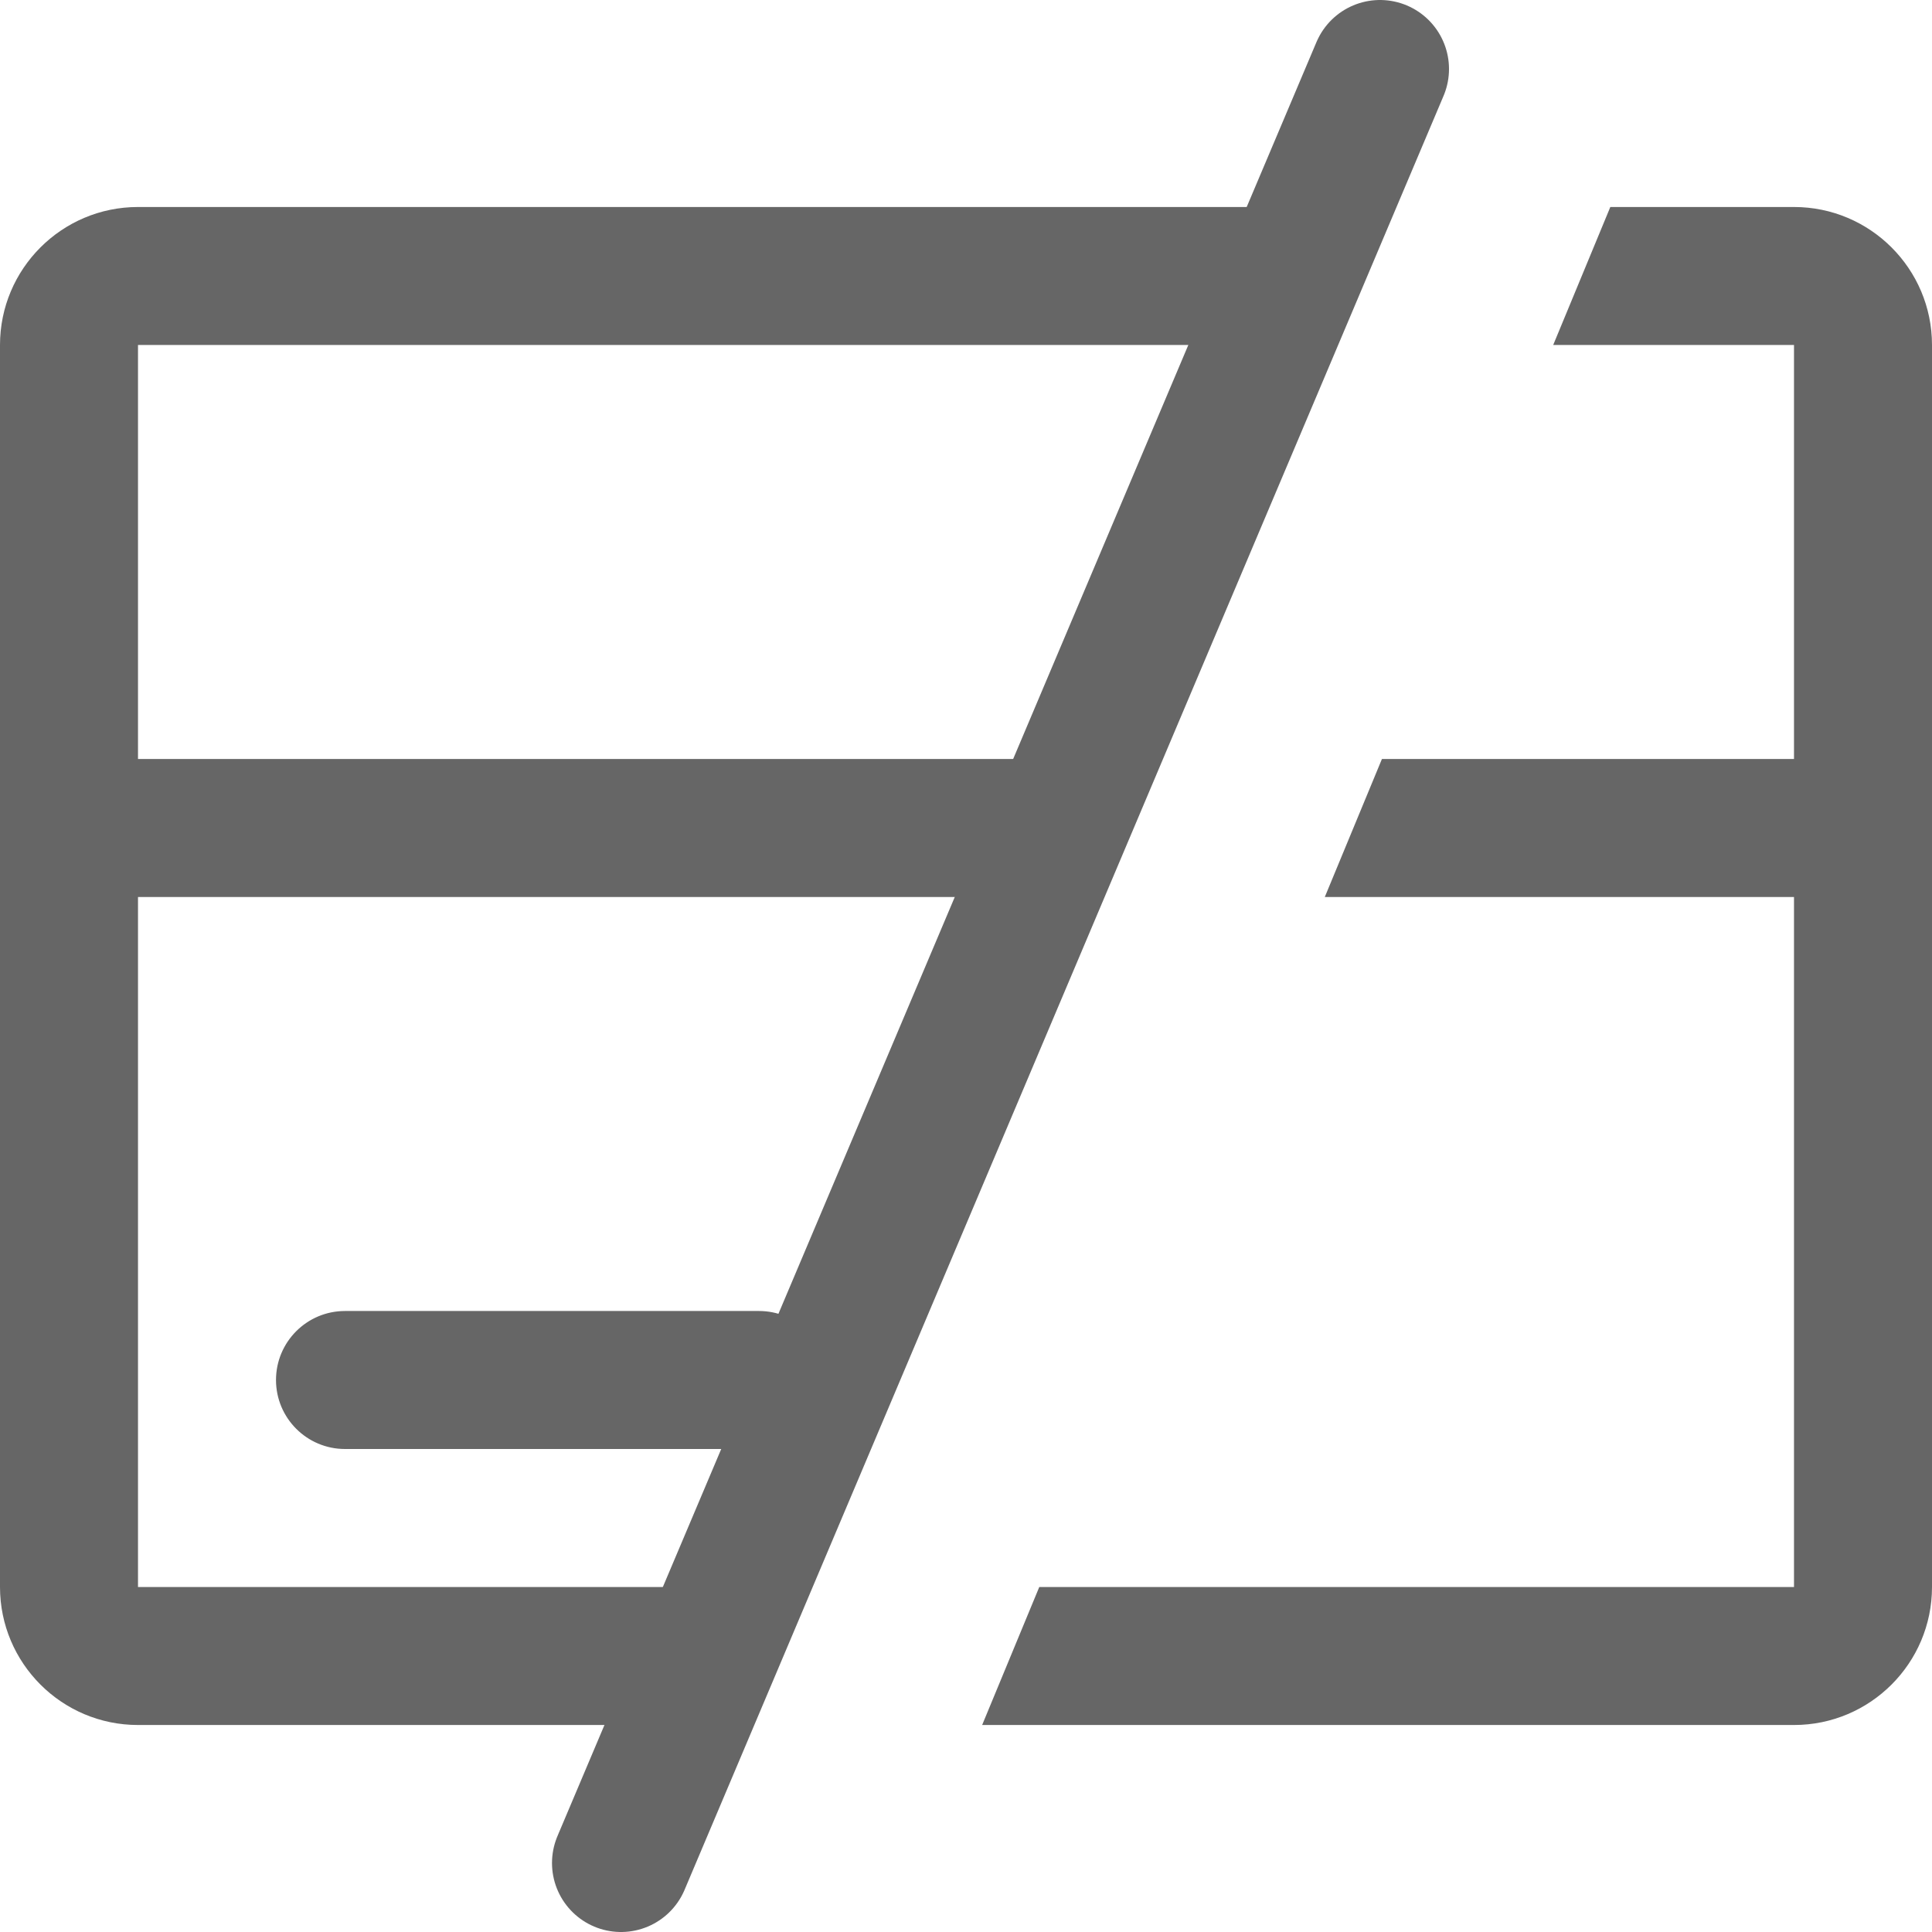
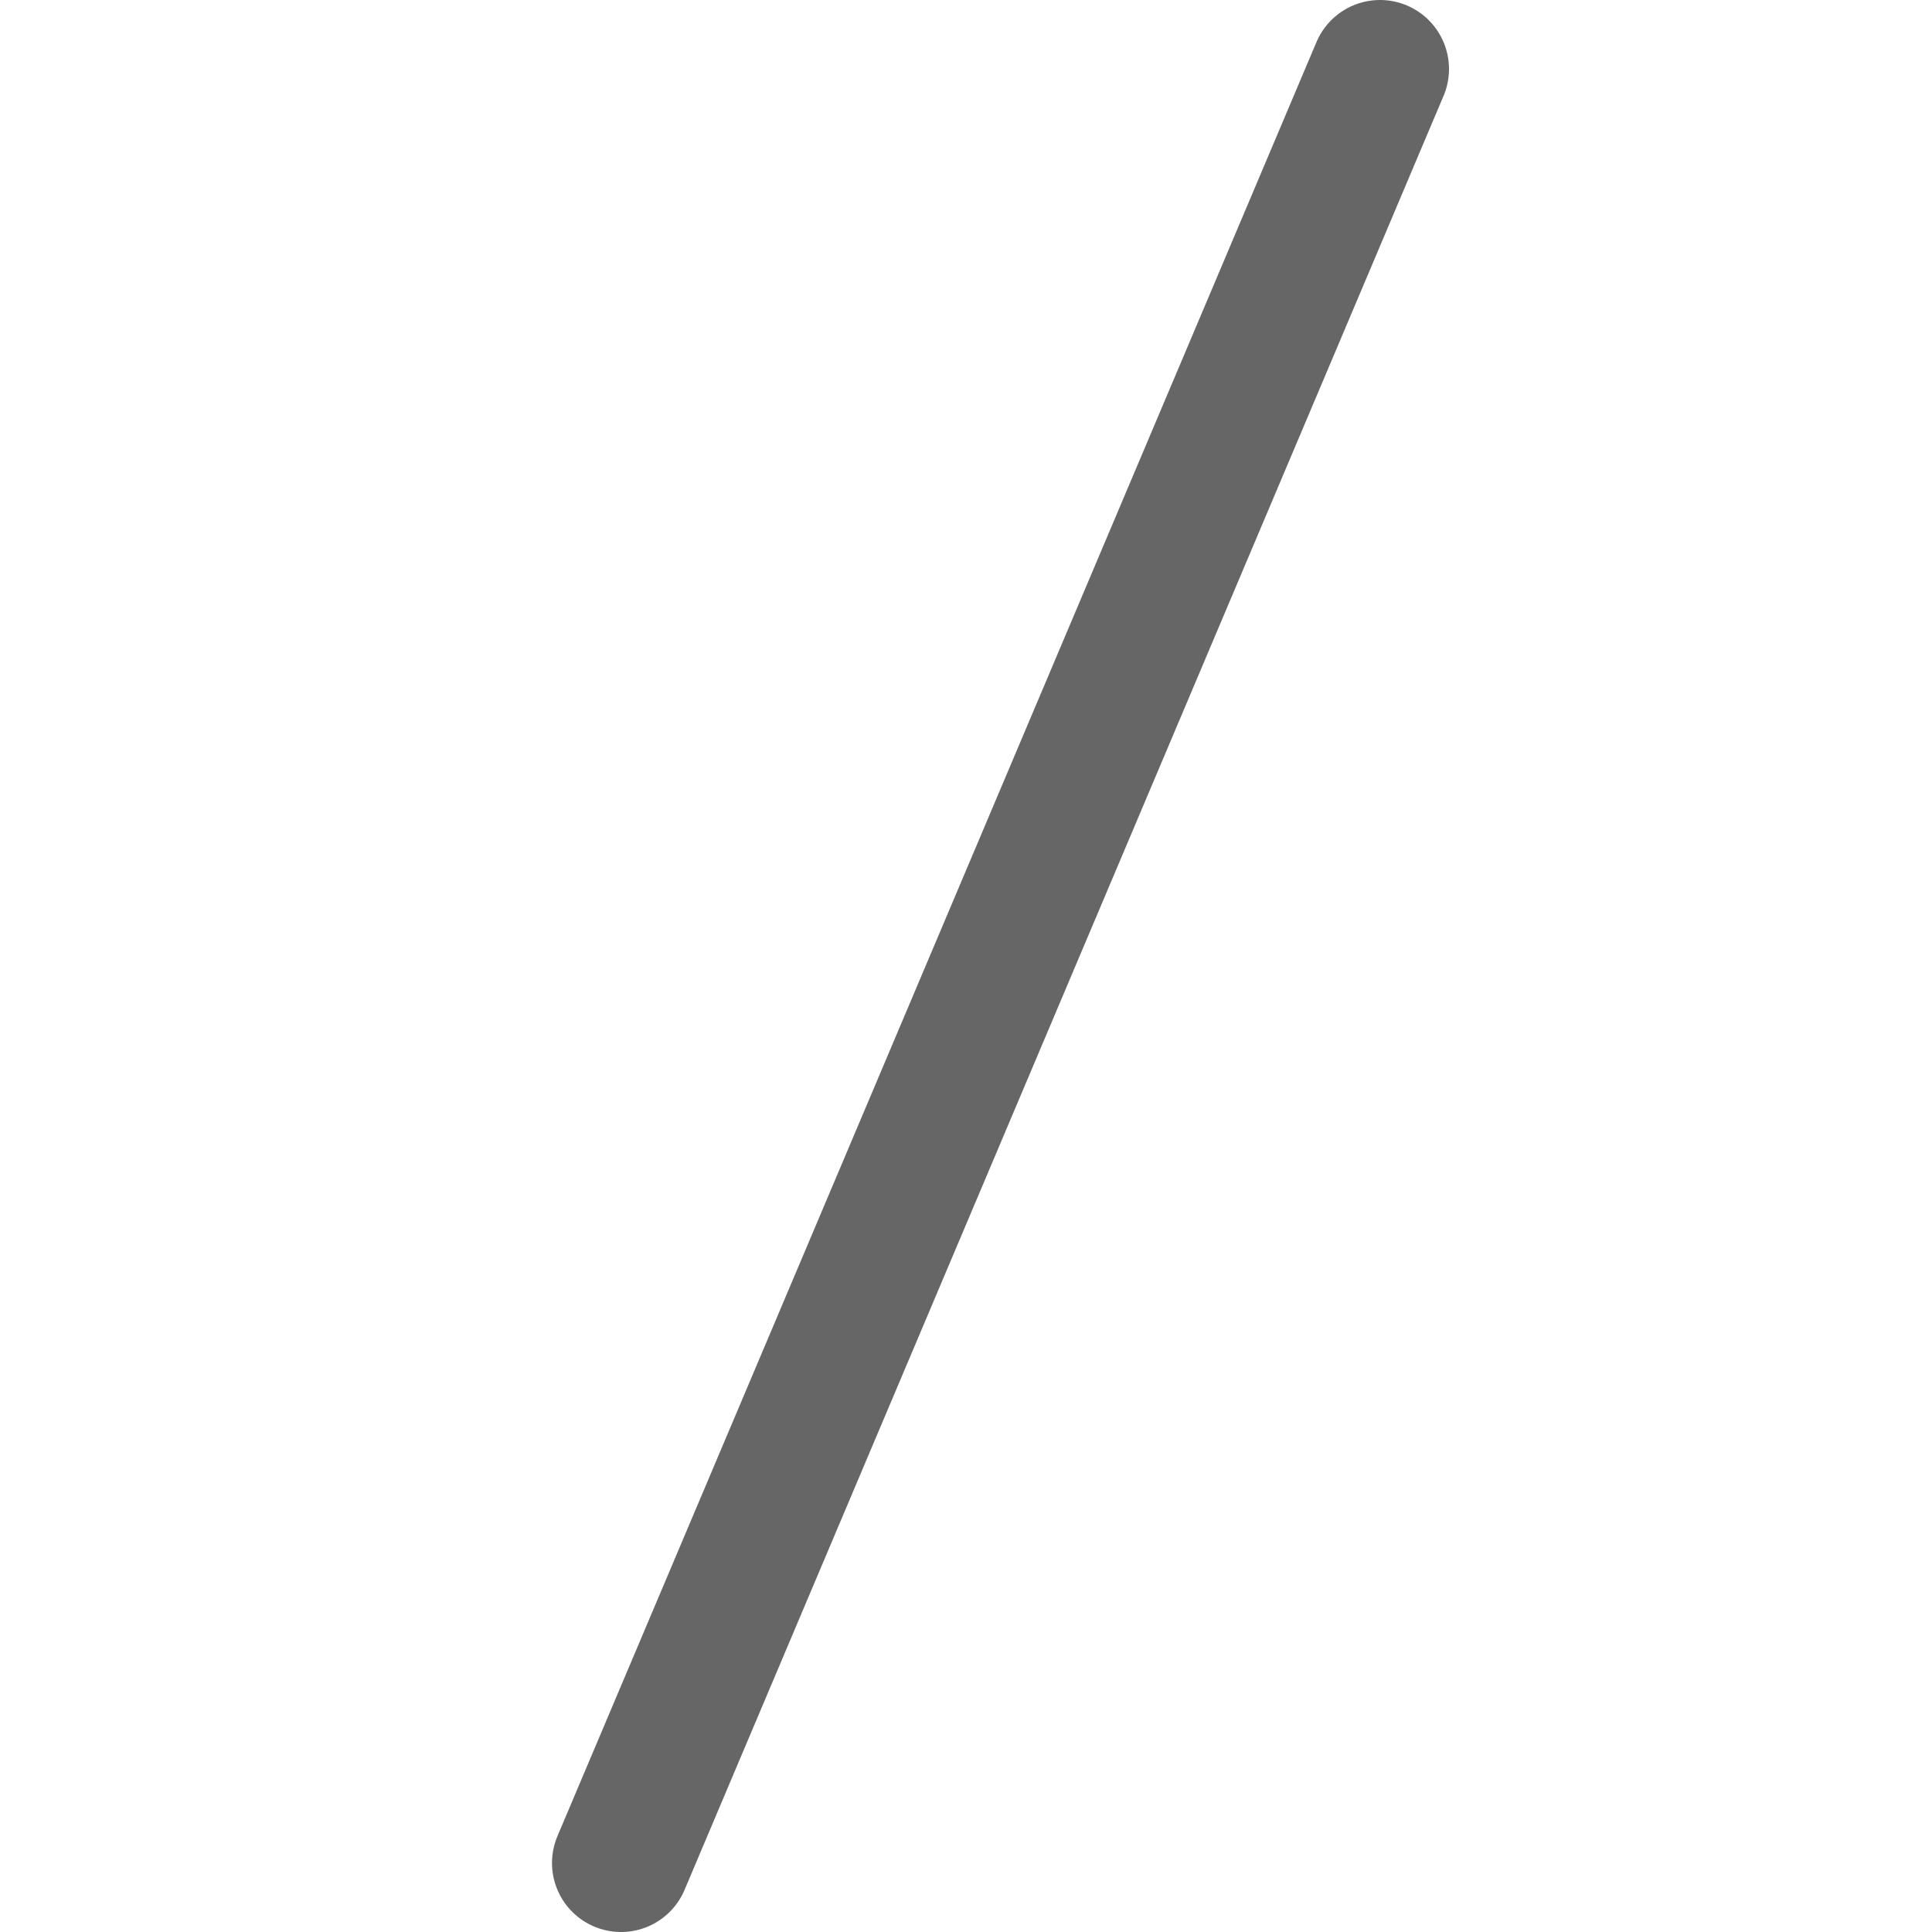
<svg xmlns="http://www.w3.org/2000/svg" width="14" height="14" viewBox="0 0 14 14" fill="none">
-   <path fill-rule="evenodd" clip-rule="evenodd" d="M7.117 12.5H13C13.552 12.5 14 12.052 14 11.5V6V2.5C14 1.948 13.552 1.5 13 1.5H11.669L11.255 2.5H13V5.5H10.014L9.6 6.5H13V11.5H7.531L7.117 12.5ZM5.999 9.97L5.832 10.374C5.744 10.452 5.628 10.5 5.5 10.5H2.5C2.224 10.5 2 10.276 2 10C2 9.724 2.224 9.5 2.5 9.5H5.5C5.766 9.5 5.984 9.708 5.999 9.97ZM7.435 6.5H1V11.5H5.366L4.952 12.5H1C0.448 12.5 0 12.052 0 11.5V6V2.5C0 1.948 0.448 1.5 1 1.5H9.504L9.09 2.5H1V5.5H7.849L7.435 6.5Z" fill="#666666" />
  <path d="M10 0.5L4.5 13.5" stroke="#666666" stroke-linecap="round" />
</svg>